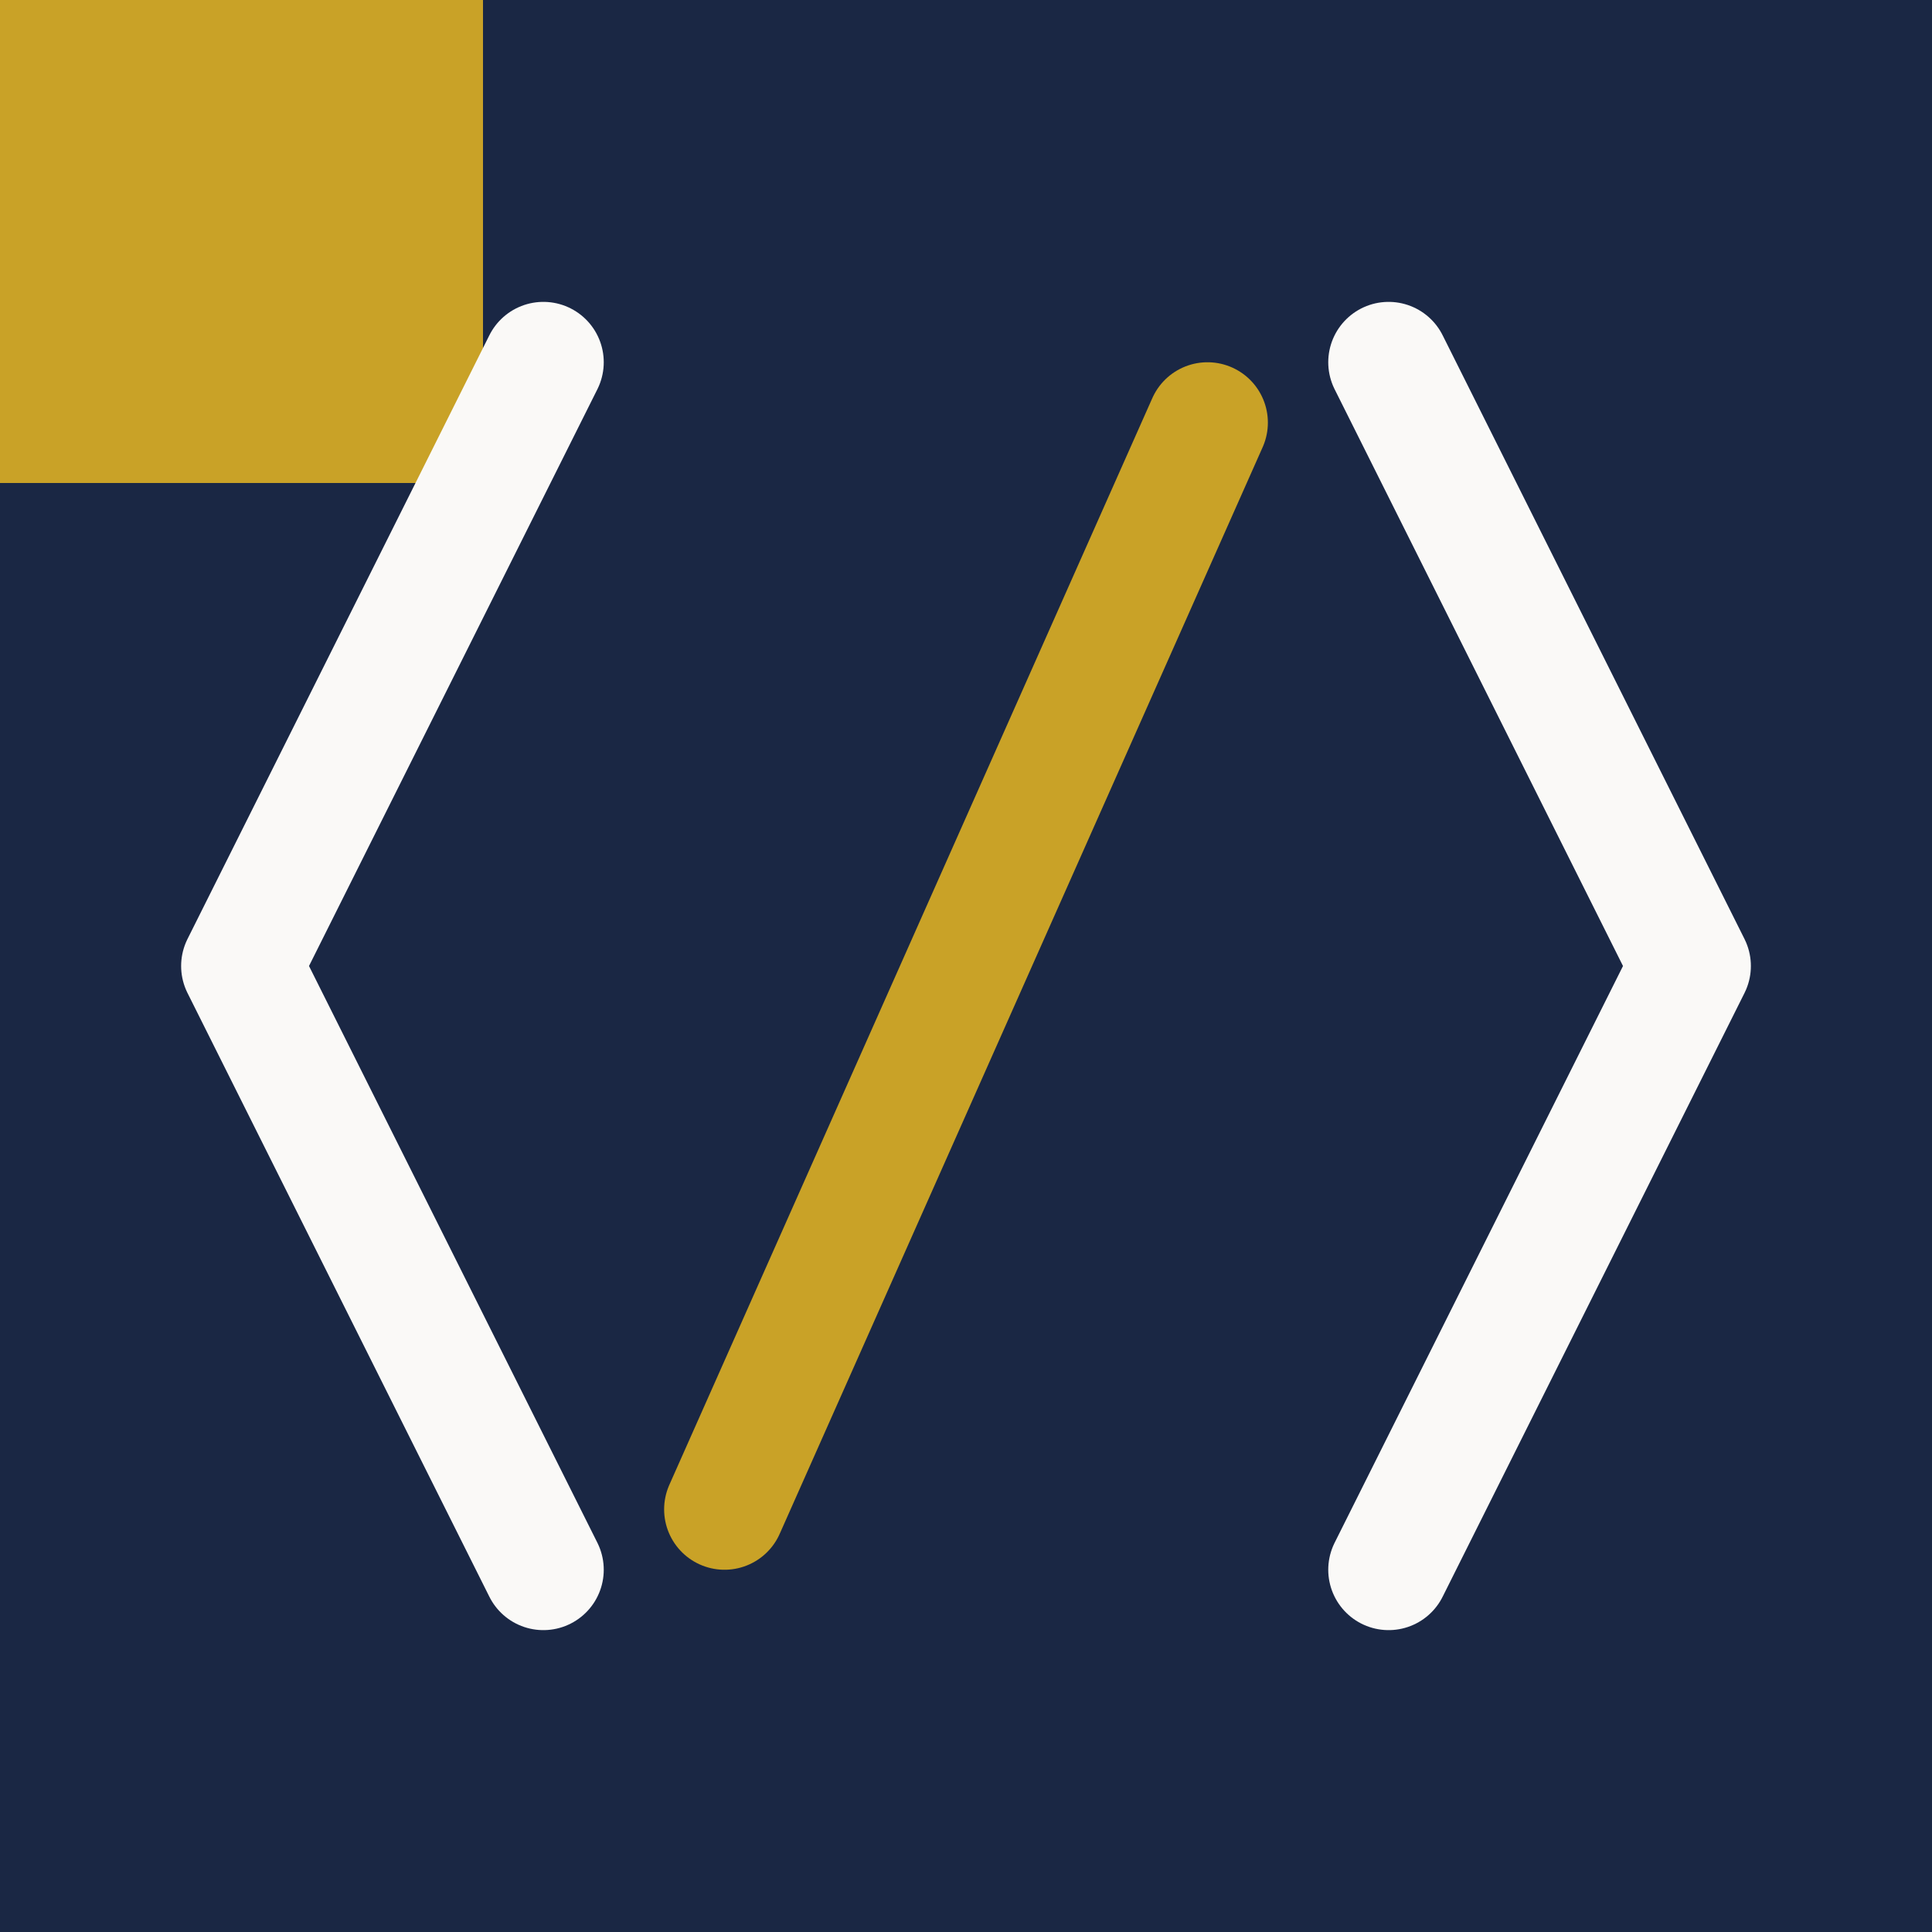
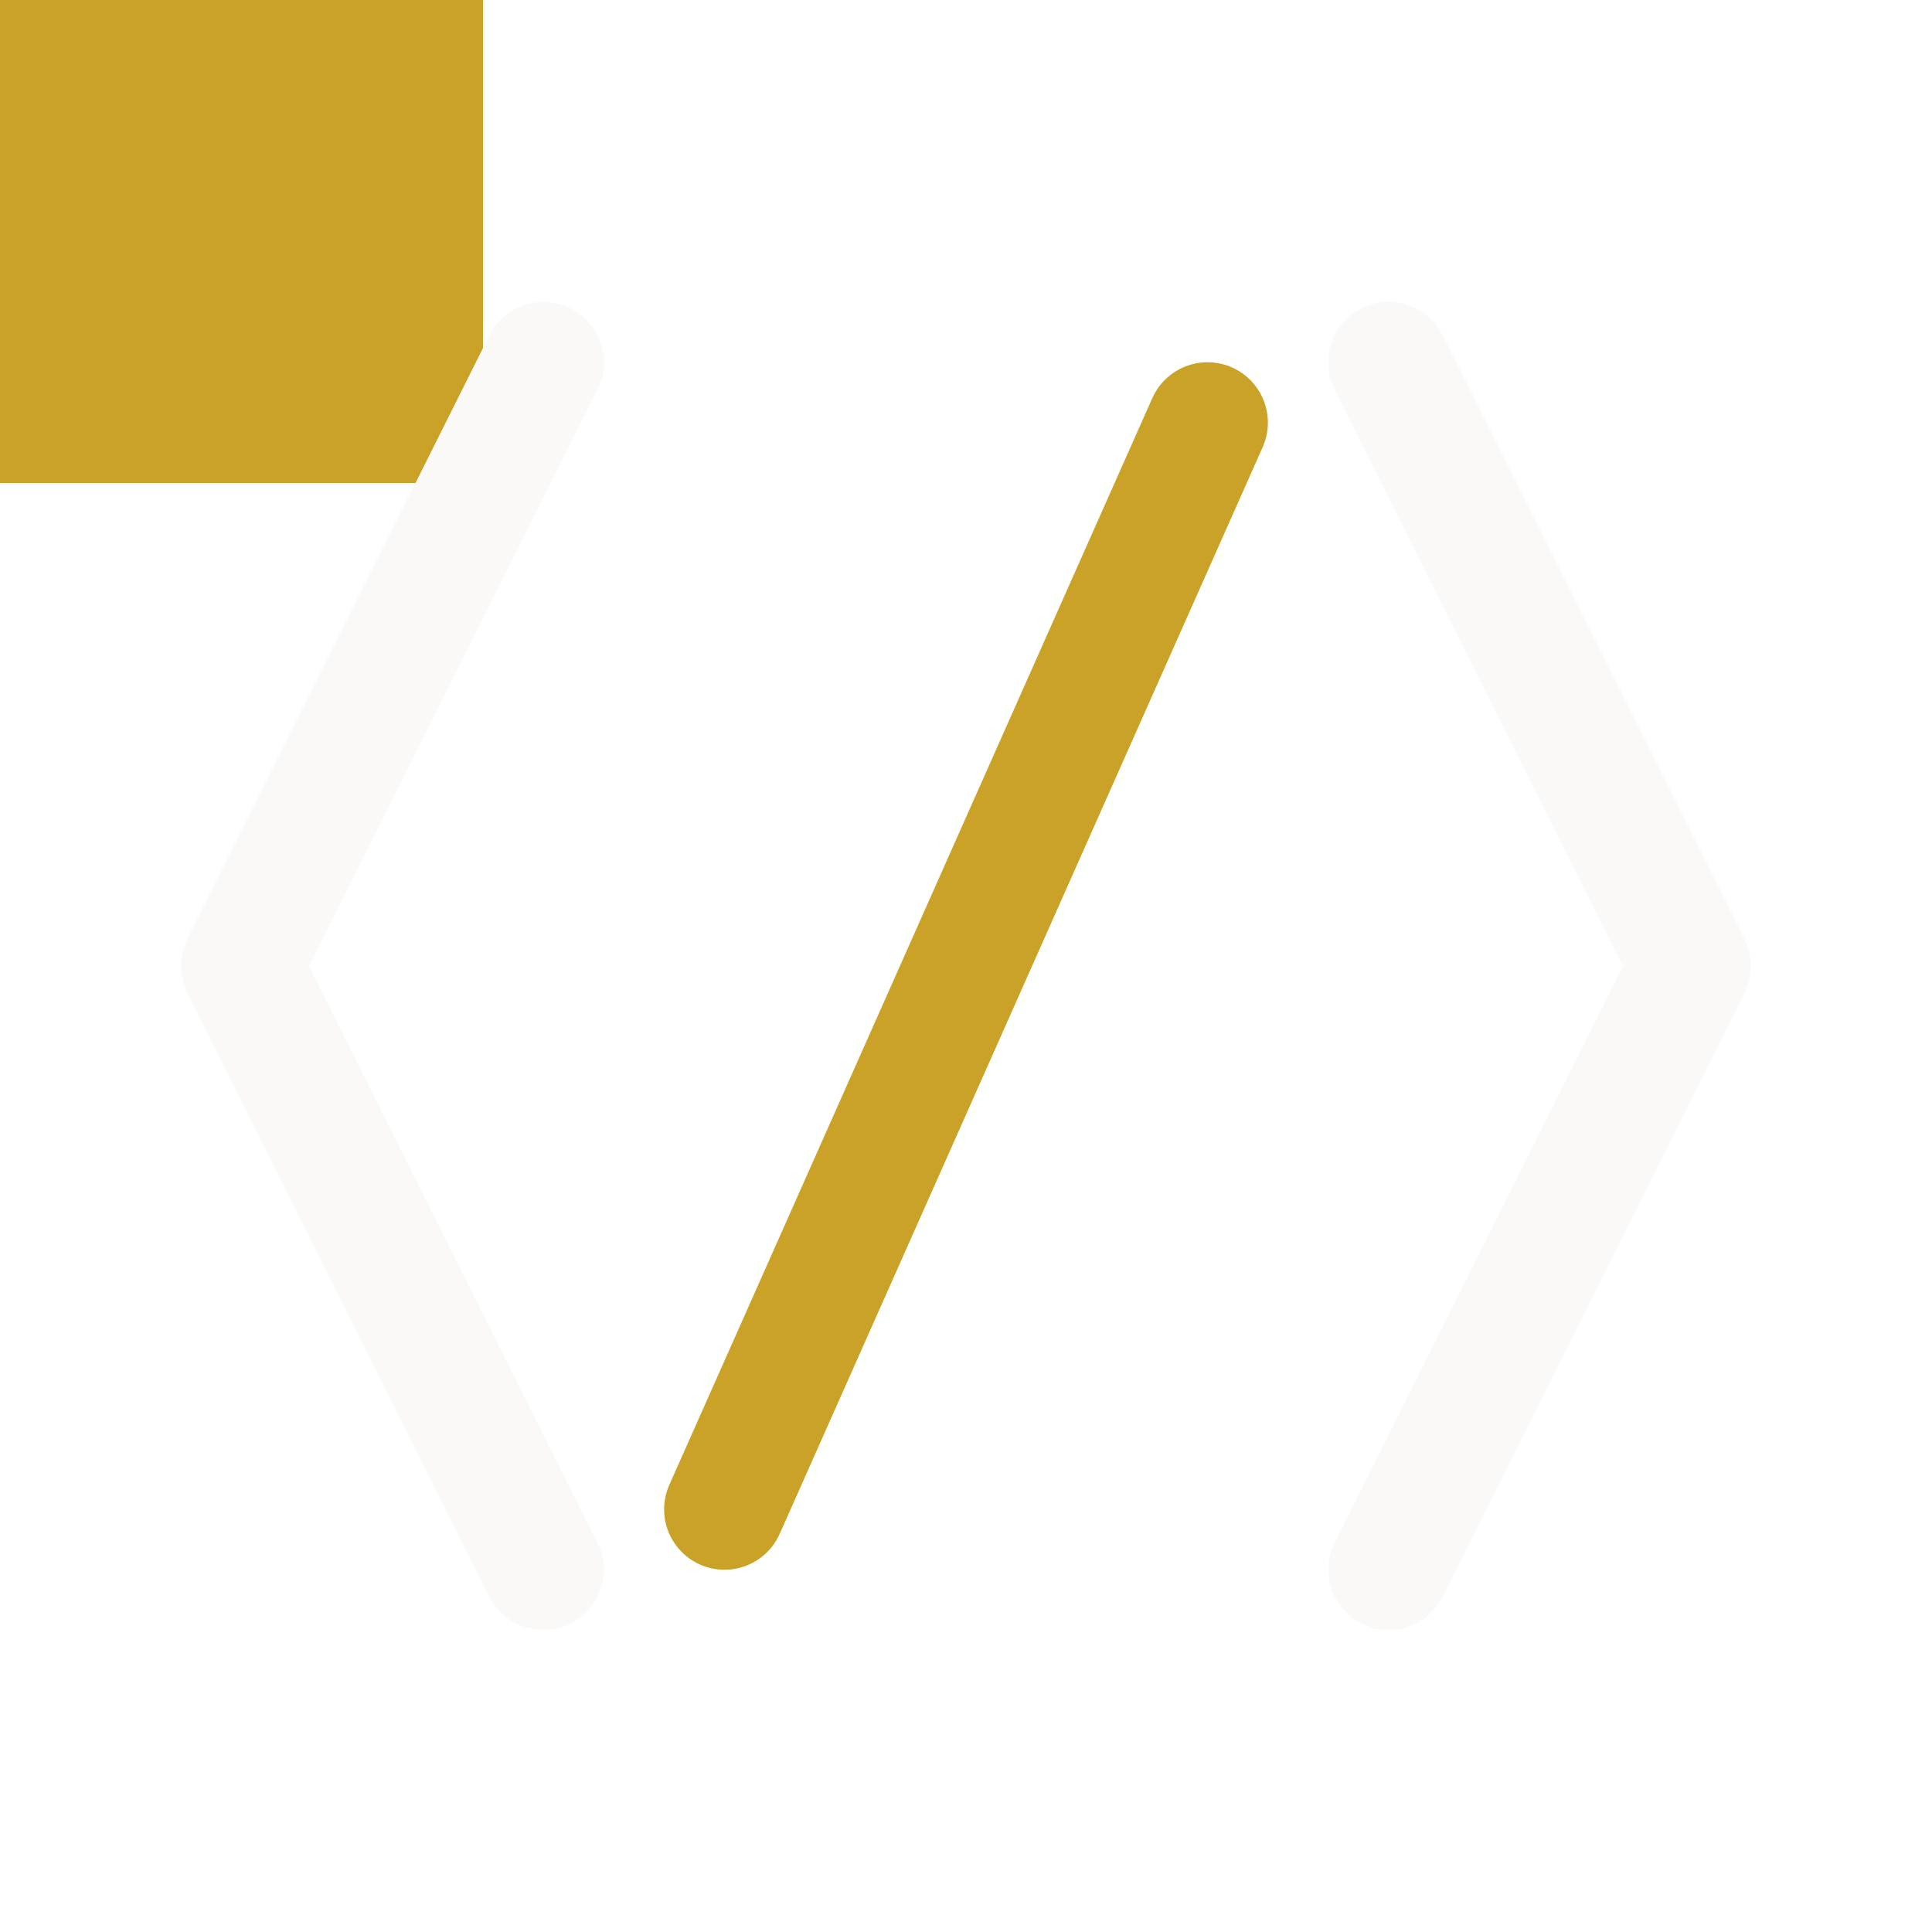
<svg xmlns="http://www.w3.org/2000/svg" viewBox="0 0 64 64">
-   <rect width="64" height="64" fill="#1a2744" />
  <rect width="16" height="16" fill="#c9a227" />
  <polyline points="18,12 8,32 18,52" fill="none" stroke="#faf9f7" stroke-width="4" stroke-linecap="round" stroke-linejoin="round" />
  <polyline points="46,12 56,32 46,52" fill="none" stroke="#faf9f7" stroke-width="4" stroke-linecap="round" stroke-linejoin="round" />
  <line x1="40" y1="14" x2="24" y2="50" stroke="#c9a227" stroke-width="4" stroke-linecap="round" />
</svg>